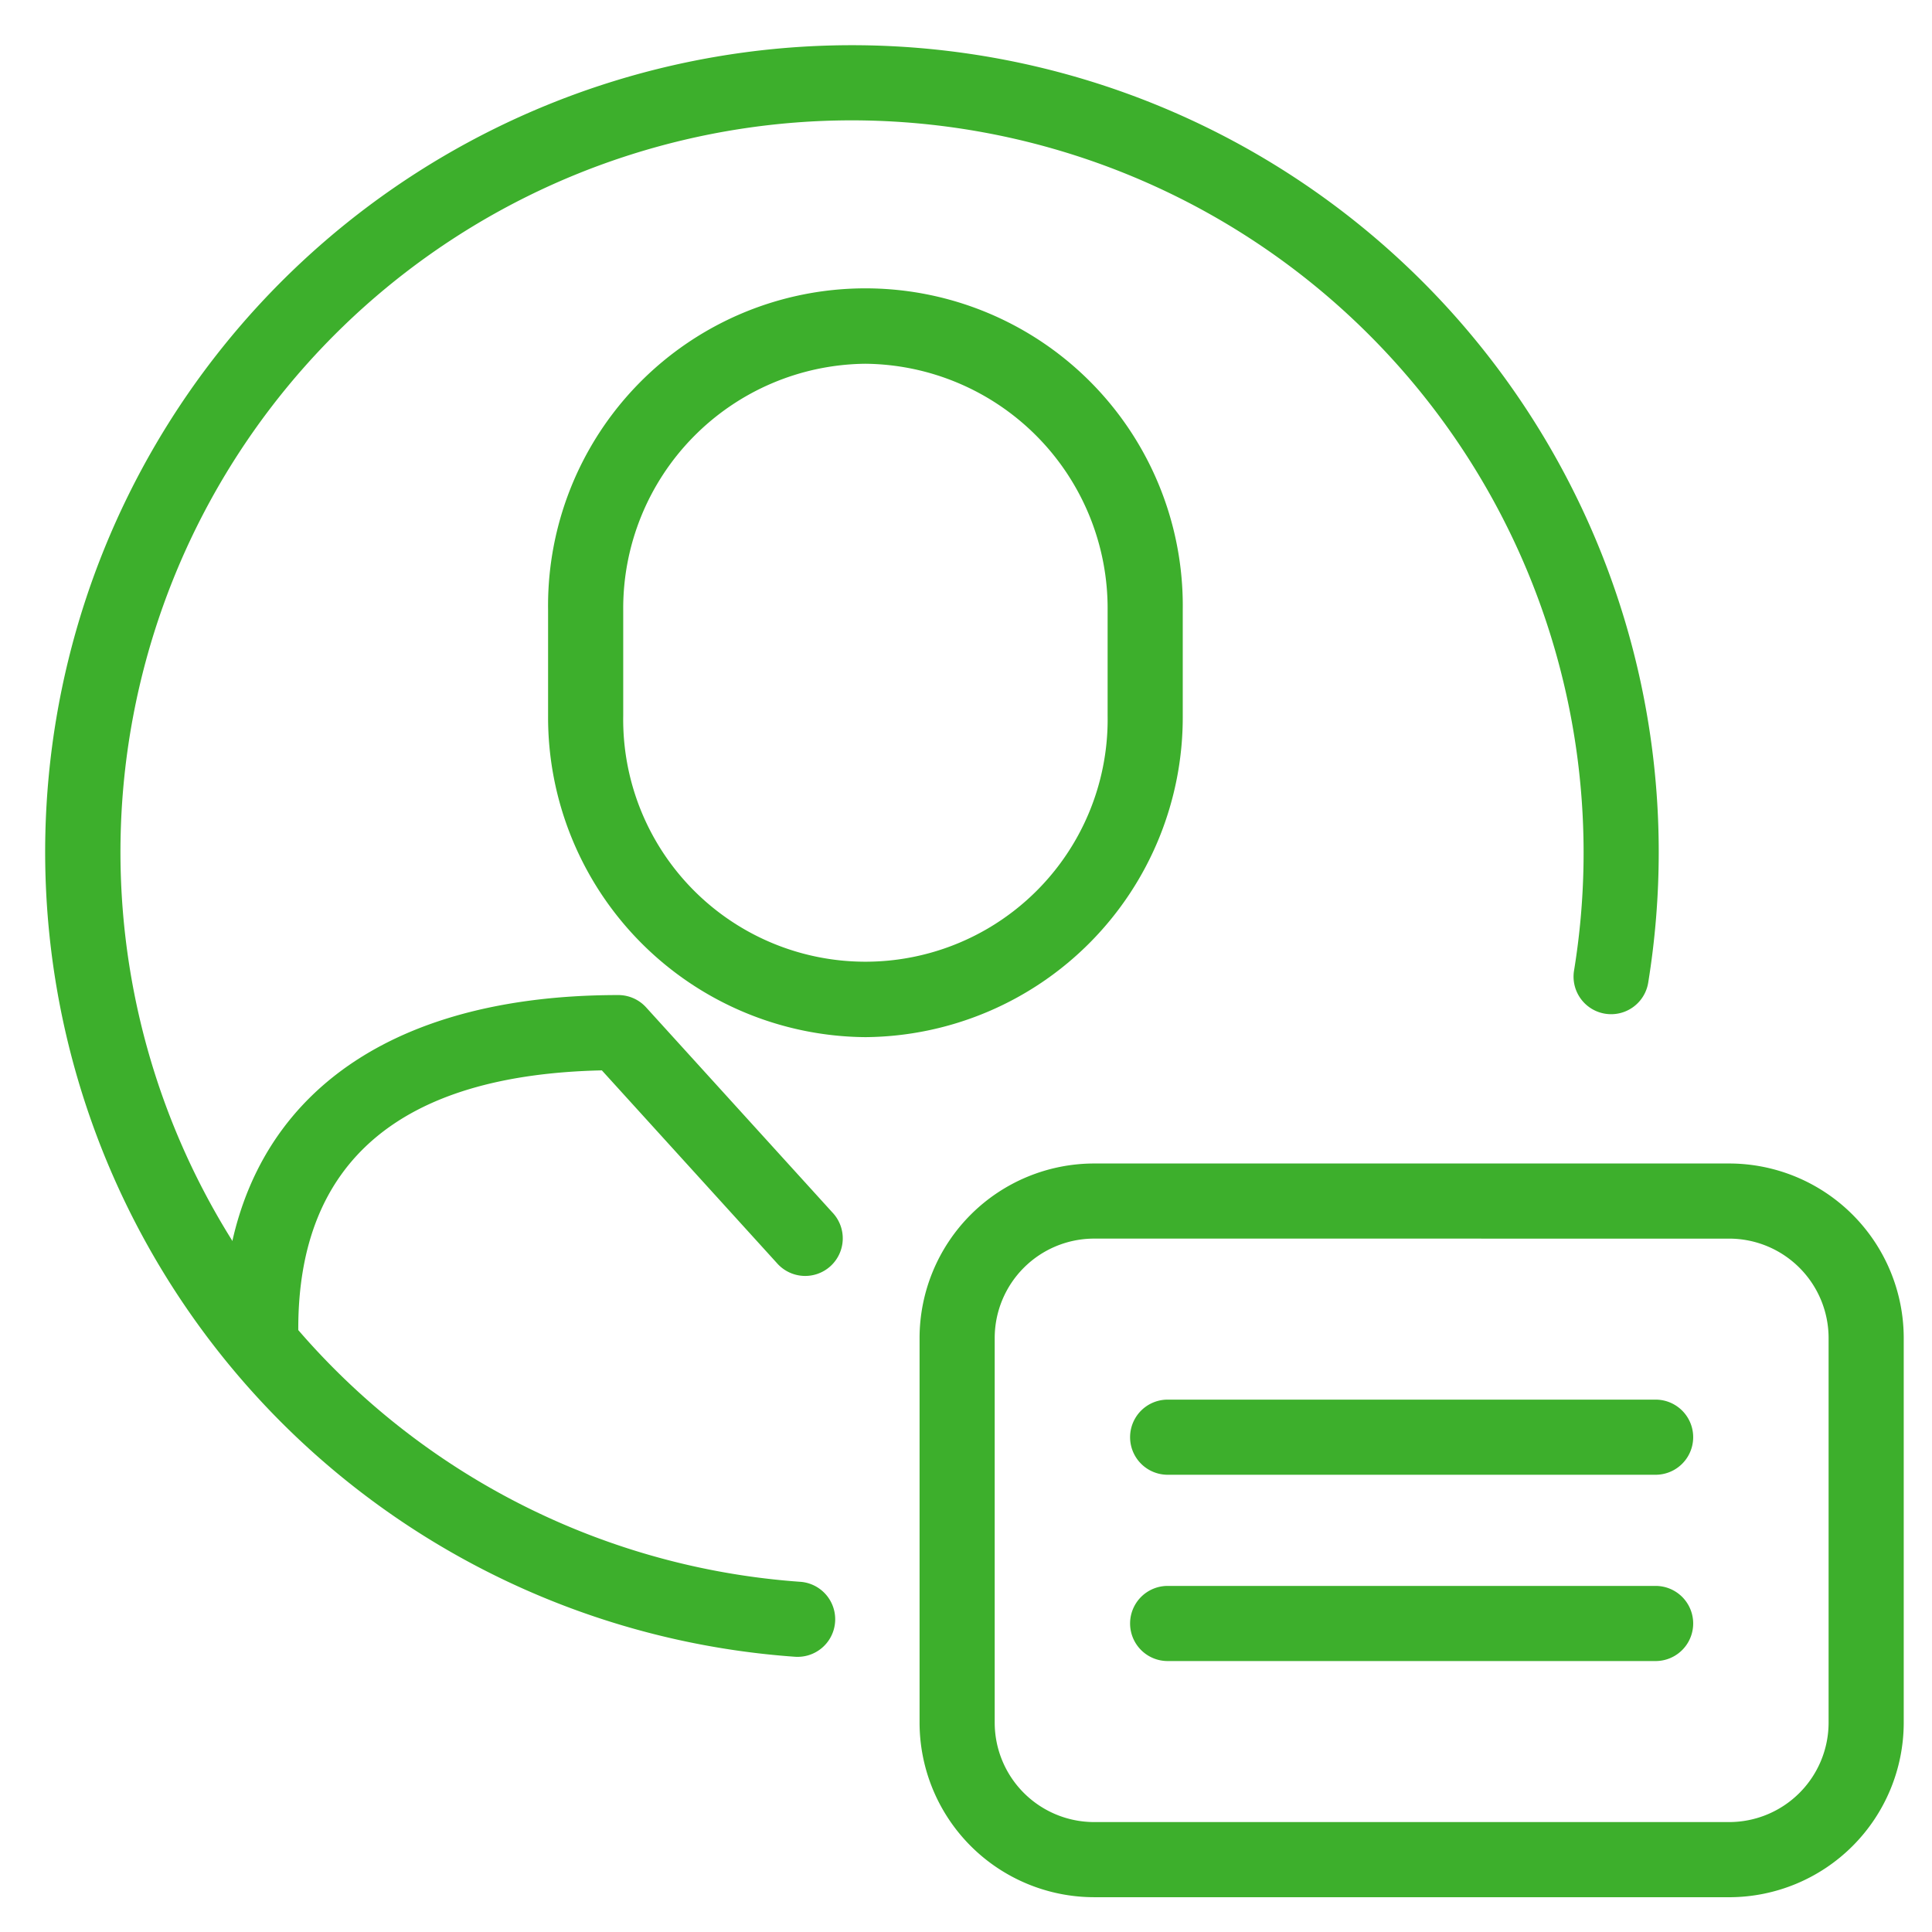
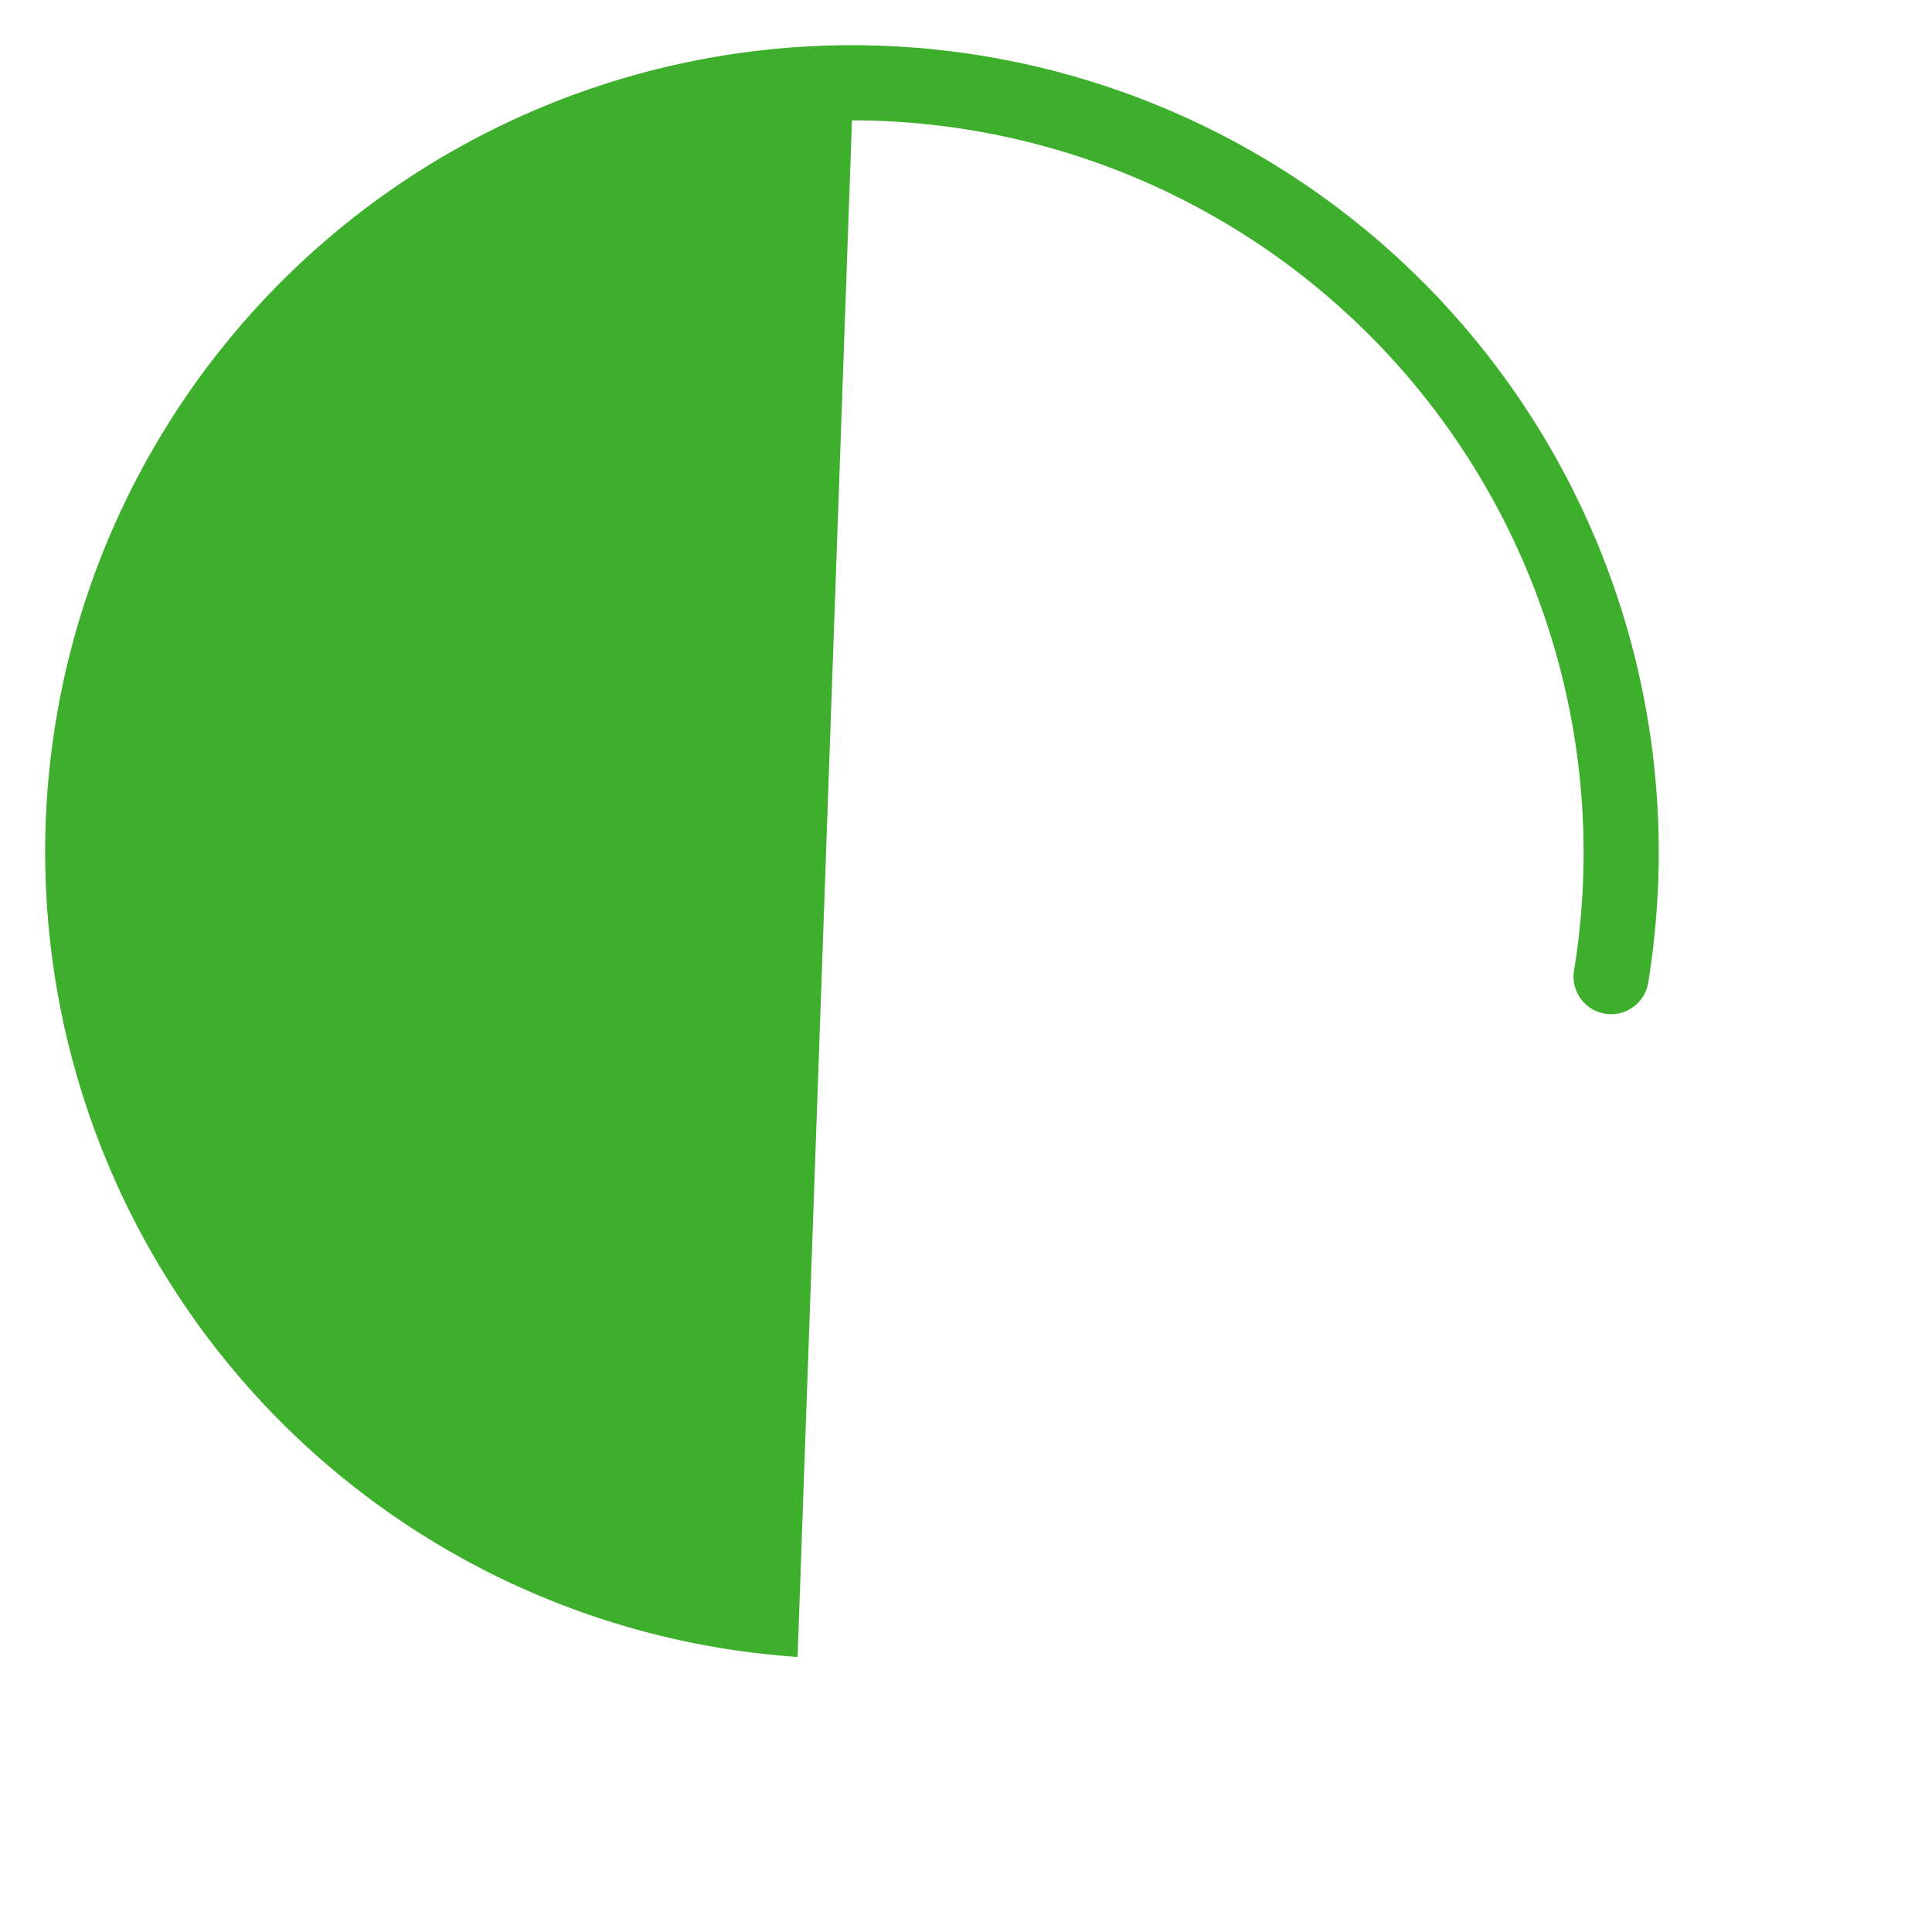
<svg xmlns="http://www.w3.org/2000/svg" id="Layer_1" data-name="Layer 1" width="90" height="90">
  <defs>
    <style>.cls-1{fill:#3daf2c}</style>
  </defs>
-   <path class="cls-1" d="M80.553 88.379H50.966a8.139 8.139 0 0 1-8.129-8.13V62.33a8.138 8.138 0 0 1 8.13-8.13h29.586a8.138 8.138 0 0 1 8.13 8.13v17.92a8.139 8.139 0 0 1-8.13 8.13Zm-29.587-30.68a4.634 4.634 0 0 0-4.629 4.63v17.92a4.635 4.635 0 0 0 4.63 4.63h29.586a4.635 4.635 0 0 0 4.63-4.63V62.33a4.634 4.634 0 0 0-4.63-4.63Z" />
-   <path class="cls-1" d="M77.125 68.7H54.394a1.75 1.75 0 0 1 0-3.5h22.731a1.75 1.75 0 0 1 0 3.5ZM77.125 77.378H54.394a1.75 1.75 0 0 1 0-3.5h22.731a1.75 1.75 0 0 1 0 3.5ZM12.145 63.636a1.75 1.75 0 0 1-1.75-1.75c0-9.871 6.71-15.532 18.408-15.532a1.748 1.748 0 0 1 1.295.573l8.68 9.556a1.75 1.75 0 1 1-2.589 2.354l-8.152-8.975c-9.385.206-14.142 4.248-14.142 12.024a1.75 1.75 0 0 1-1.75 1.75ZM40.312 48.314a14.9 14.9 0 0 1-14.78-14.982v-4.905a14.784 14.784 0 1 1 29.565 0v4.905a14.901 14.901 0 0 1-14.785 14.982Zm0-31.369a11.395 11.395 0 0 0-11.28 11.482v4.905a11.284 11.284 0 1 0 22.565 0v-4.905a11.397 11.397 0 0 0-11.285-11.482Z" />
-   <path class="cls-1" d="M37.155 77.182c-.041 0-.082-.001-.124-.004a37.583 37.583 0 1 1 40.239-37.49 38.065 38.065 0 0 1-.49 6.088 1.75 1.75 0 1 1-3.455-.562A34.114 34.114 0 0 0 39.688 5.606a34.083 34.083 0 0 0-2.413 68.08 1.75 1.75 0 0 1-.12 3.496Z" />
+   <path class="cls-1" d="M37.155 77.182c-.041 0-.082-.001-.124-.004a37.583 37.583 0 1 1 40.239-37.49 38.065 38.065 0 0 1-.49 6.088 1.75 1.75 0 1 1-3.455-.562A34.114 34.114 0 0 0 39.688 5.606Z" />
</svg>